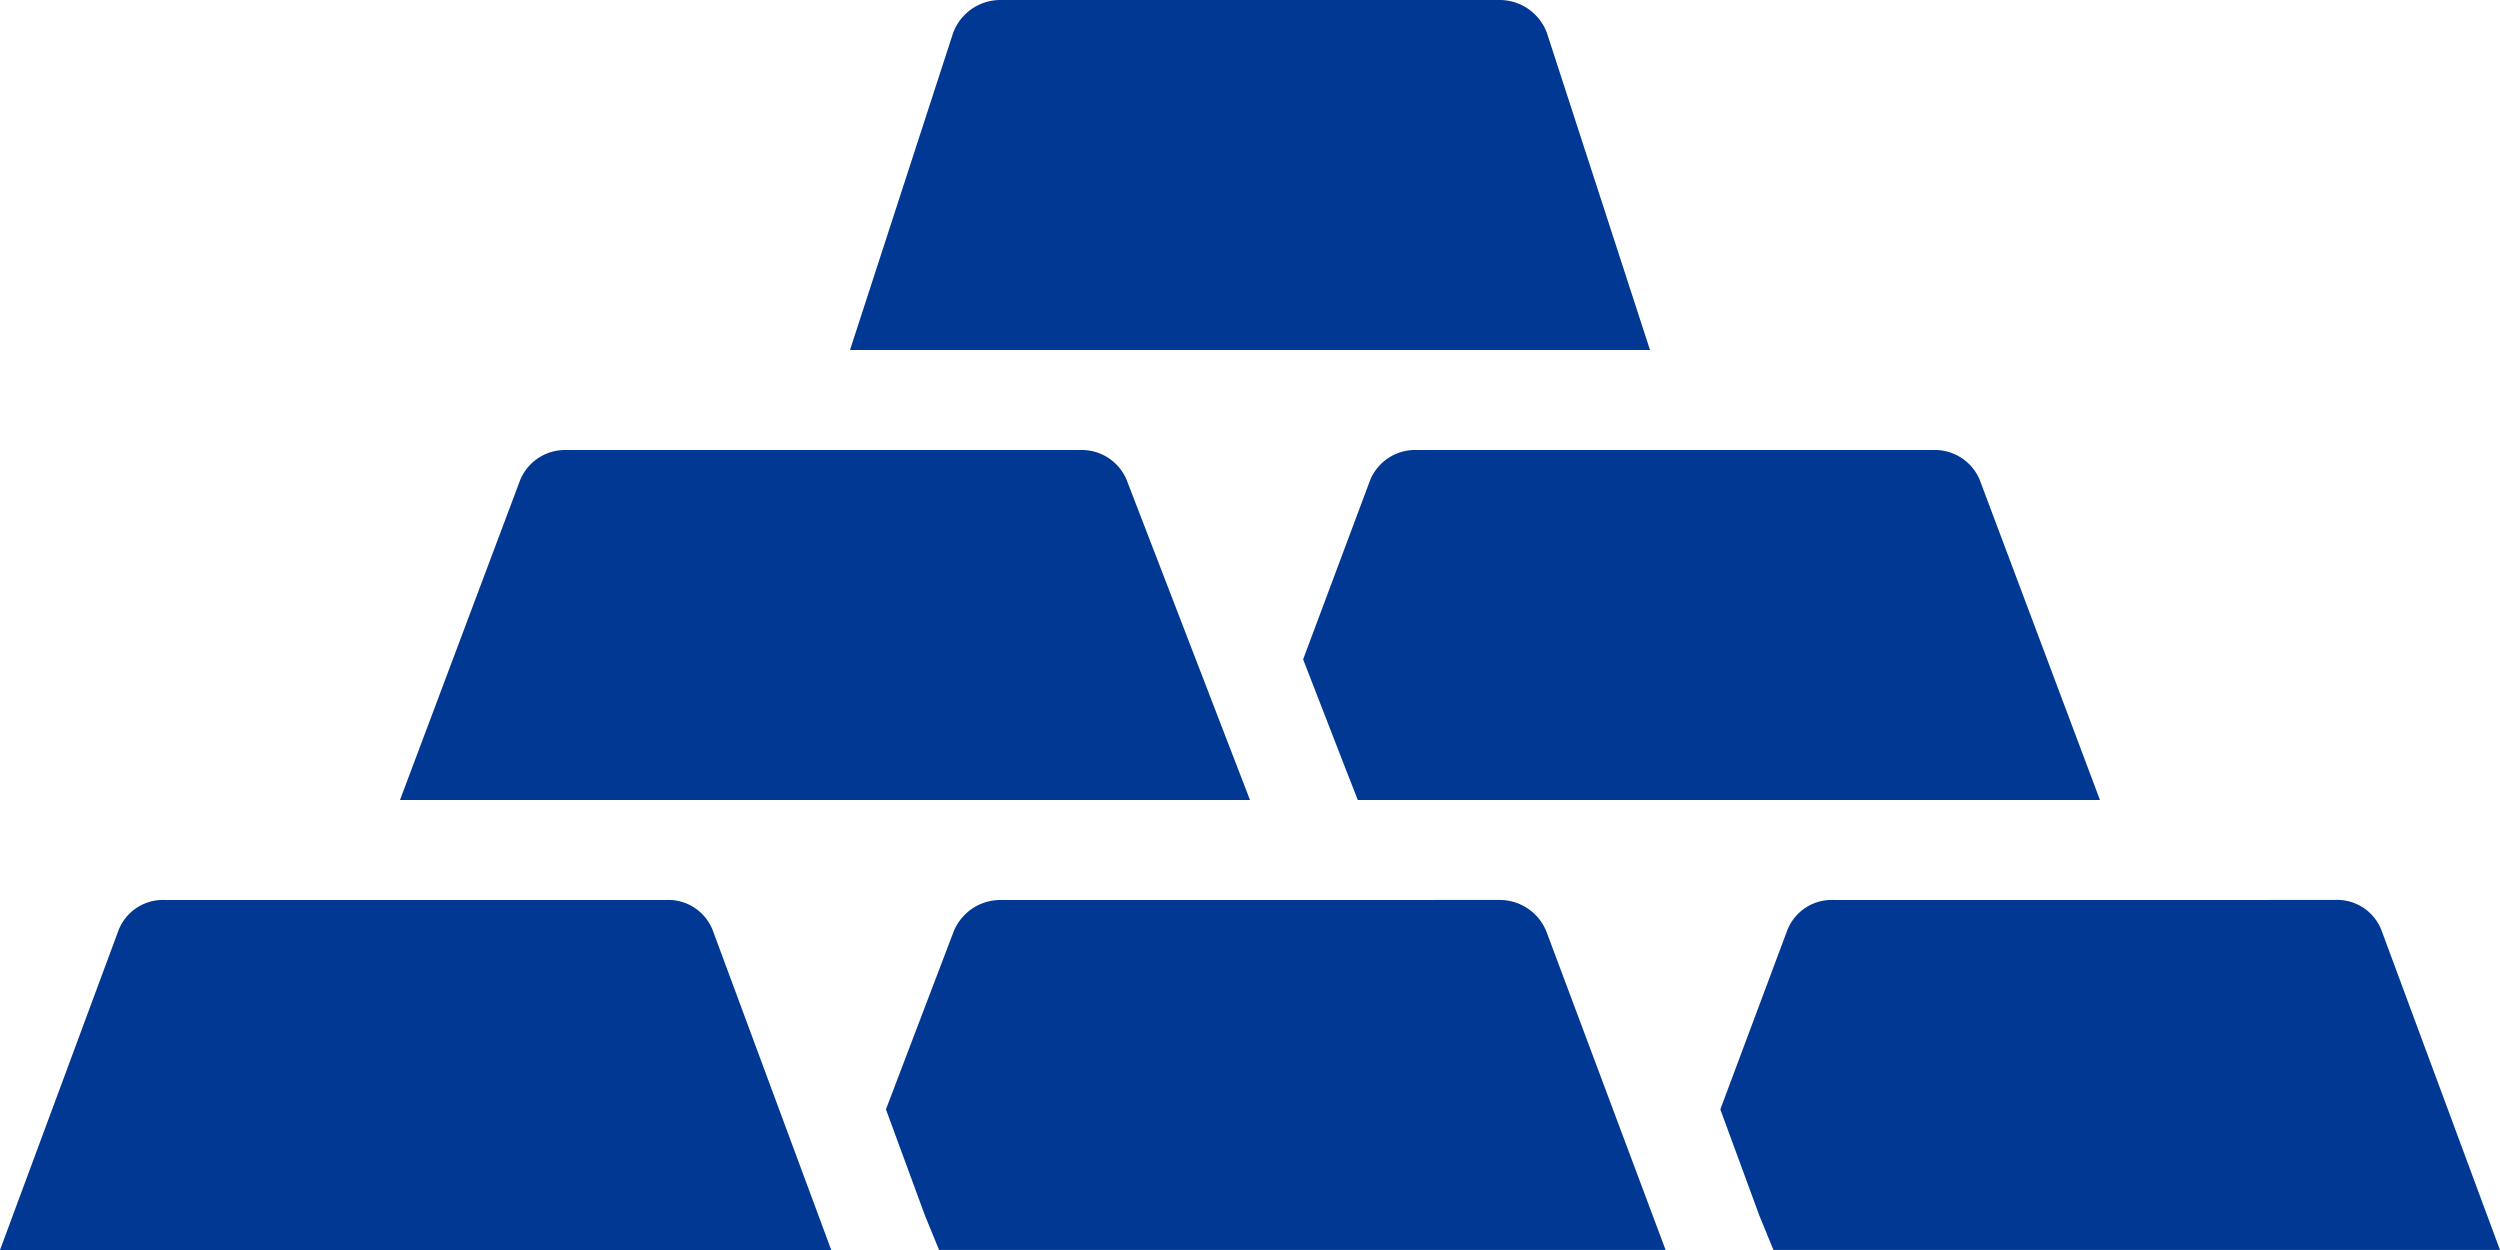
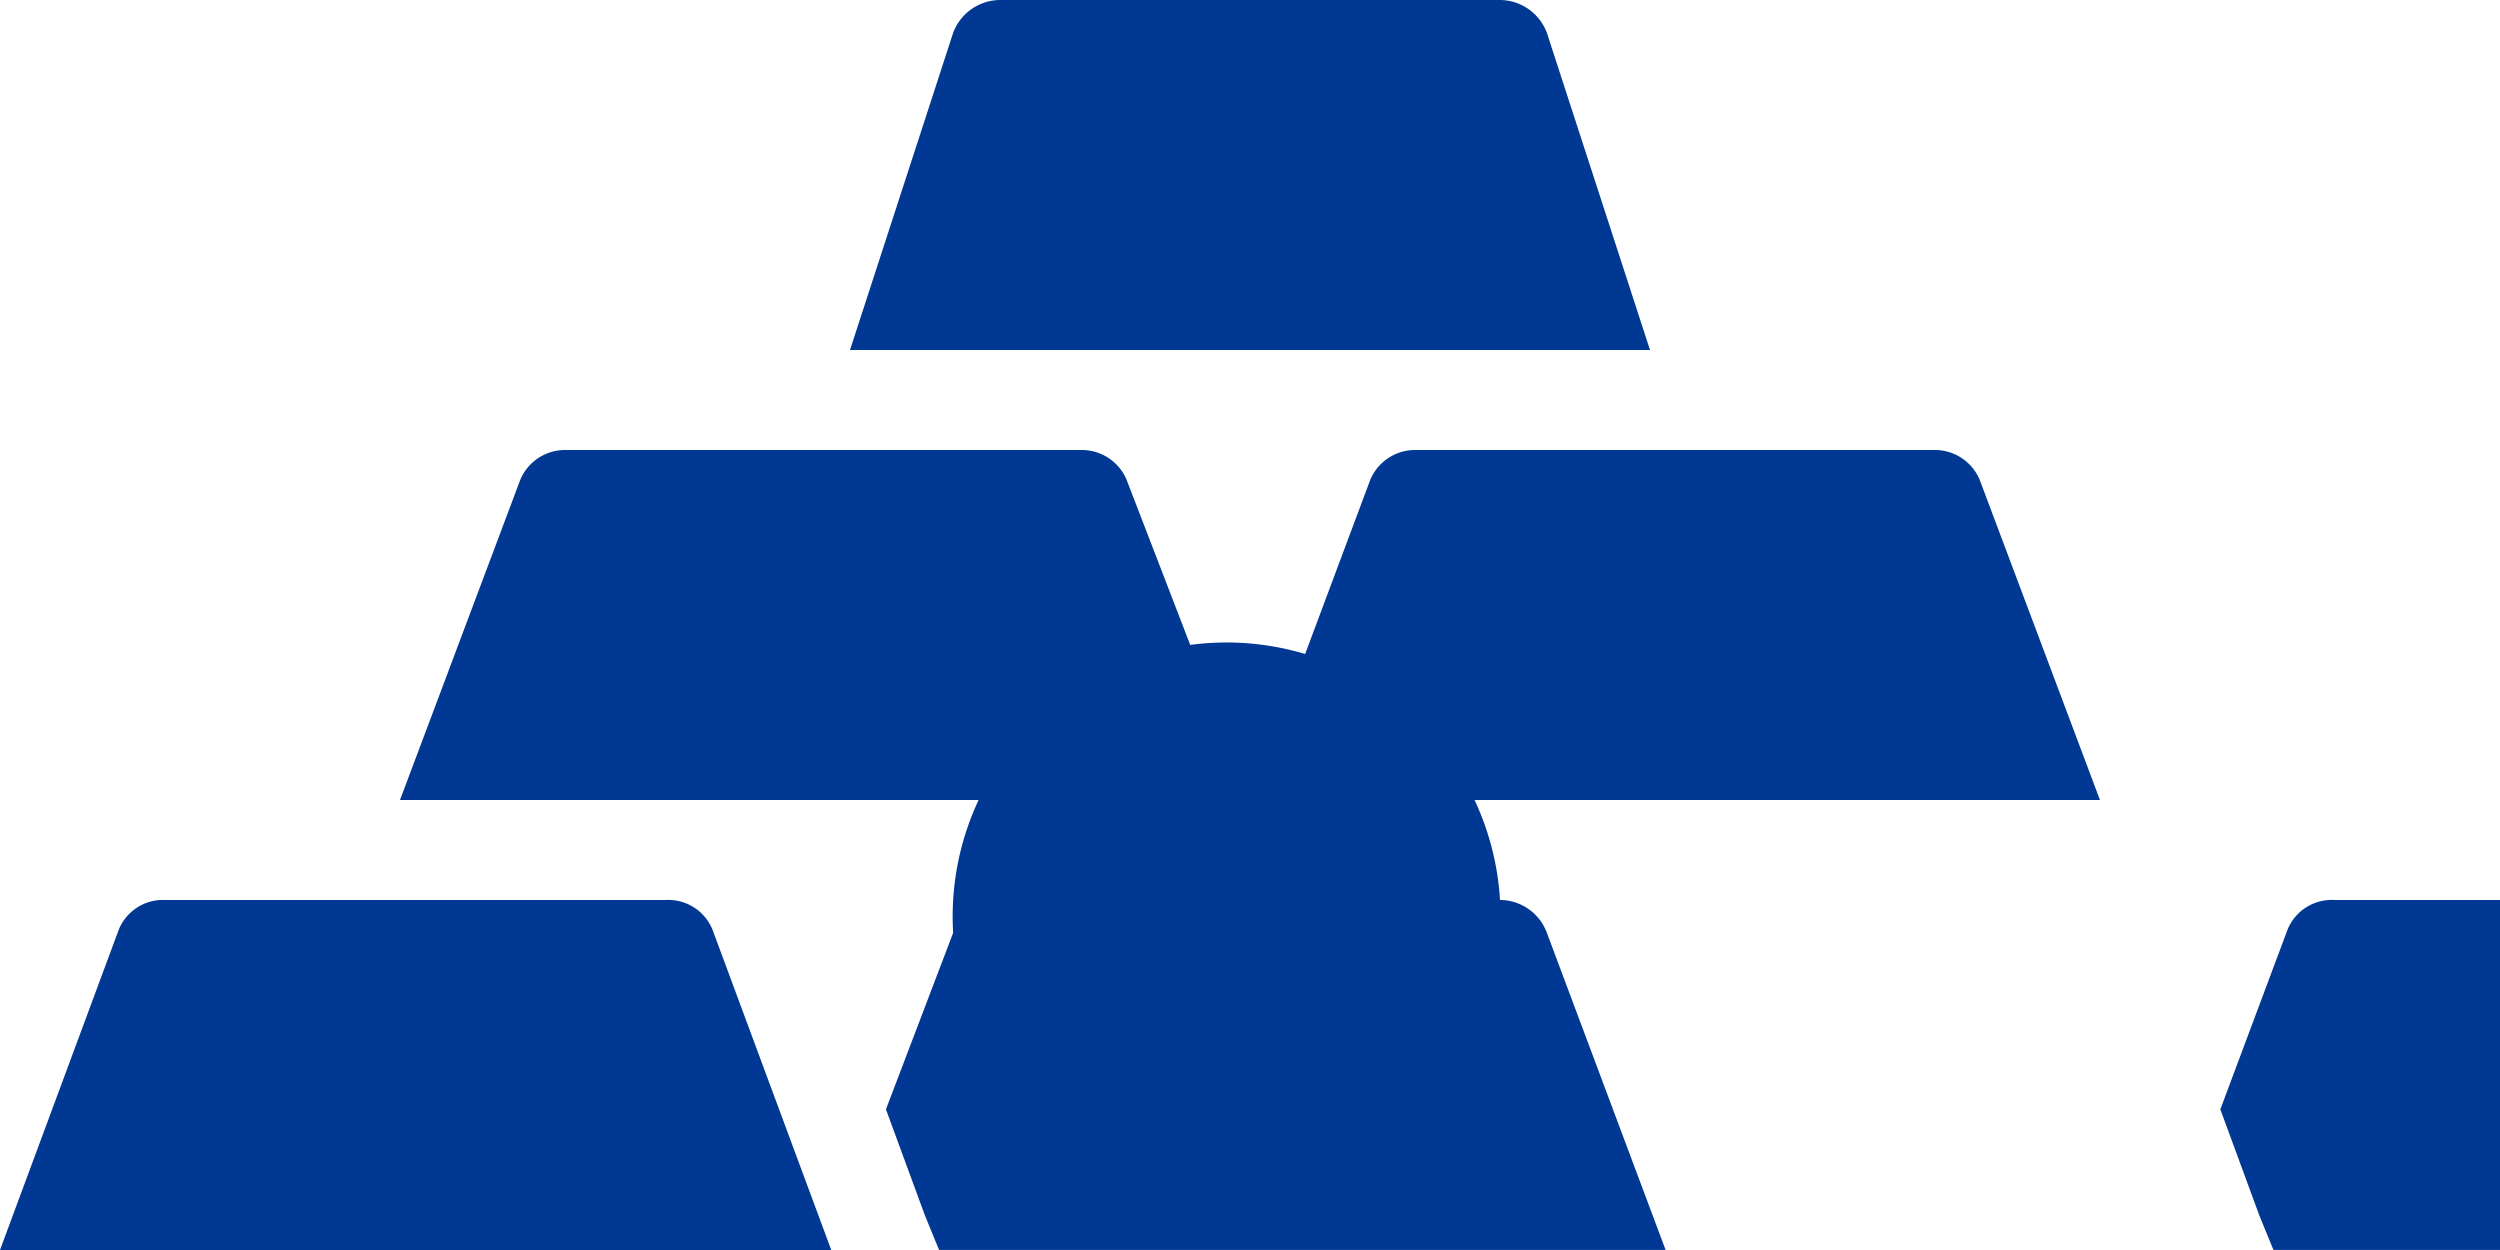
<svg xmlns="http://www.w3.org/2000/svg" width="182.027" height="91.013" viewBox="0 0 182.027 91.013">
-   <path id="ill-about01" d="M72.811,12A3.672,3.672,0,0,0,69.4,14.389L61.889,37.484h58.249l-7.509-23.094A3.672,3.672,0,0,0,109.216,12ZM41.184,44.765a3.538,3.538,0,0,0-3.3,2.162l-8.76,23.322H91.013L82.026,46.927a3.539,3.539,0,0,0-3.3-2.162Zm61.889,0a3.538,3.538,0,0,0-3.3,2.162L94.882,60.01l2.958,7.623,1.024,2.616H152.9l-8.76-23.322a3.539,3.539,0,0,0-3.3-2.162ZM12.059,77.53a3.474,3.474,0,0,0-3.413,2.162L0,103.013H60.524L51.878,79.691a3.474,3.474,0,0,0-3.413-2.162Zm60.752,0A3.672,3.672,0,0,0,69.4,79.919L64.506,92.774l2.844,7.736,1.024,2.5h52.9l-8.646-23.094a3.658,3.658,0,0,0-3.413-2.389Zm60.752,0a3.474,3.474,0,0,0-3.413,2.162l-4.892,13.083,2.844,7.736,1.024,2.5h52.9l-8.646-23.322a3.462,3.462,0,0,0-3.413-2.162Z" transform="translate(0 -12)" fill="#003894" />
+   <path id="ill-about01" d="M72.811,12A3.672,3.672,0,0,0,69.4,14.389L61.889,37.484h58.249l-7.509-23.094A3.672,3.672,0,0,0,109.216,12ZM41.184,44.765a3.538,3.538,0,0,0-3.3,2.162l-8.76,23.322H91.013L82.026,46.927a3.539,3.539,0,0,0-3.3-2.162Zm61.889,0a3.538,3.538,0,0,0-3.3,2.162L94.882,60.01l2.958,7.623,1.024,2.616H152.9l-8.76-23.322a3.539,3.539,0,0,0-3.3-2.162ZM12.059,77.53a3.474,3.474,0,0,0-3.413,2.162L0,103.013H60.524L51.878,79.691a3.474,3.474,0,0,0-3.413-2.162m60.752,0A3.672,3.672,0,0,0,69.4,79.919L64.506,92.774l2.844,7.736,1.024,2.5h52.9l-8.646-23.094a3.658,3.658,0,0,0-3.413-2.389Zm60.752,0a3.474,3.474,0,0,0-3.413,2.162l-4.892,13.083,2.844,7.736,1.024,2.5h52.9l-8.646-23.322a3.462,3.462,0,0,0-3.413-2.162Z" transform="translate(0 -12)" fill="#003894" />
</svg>